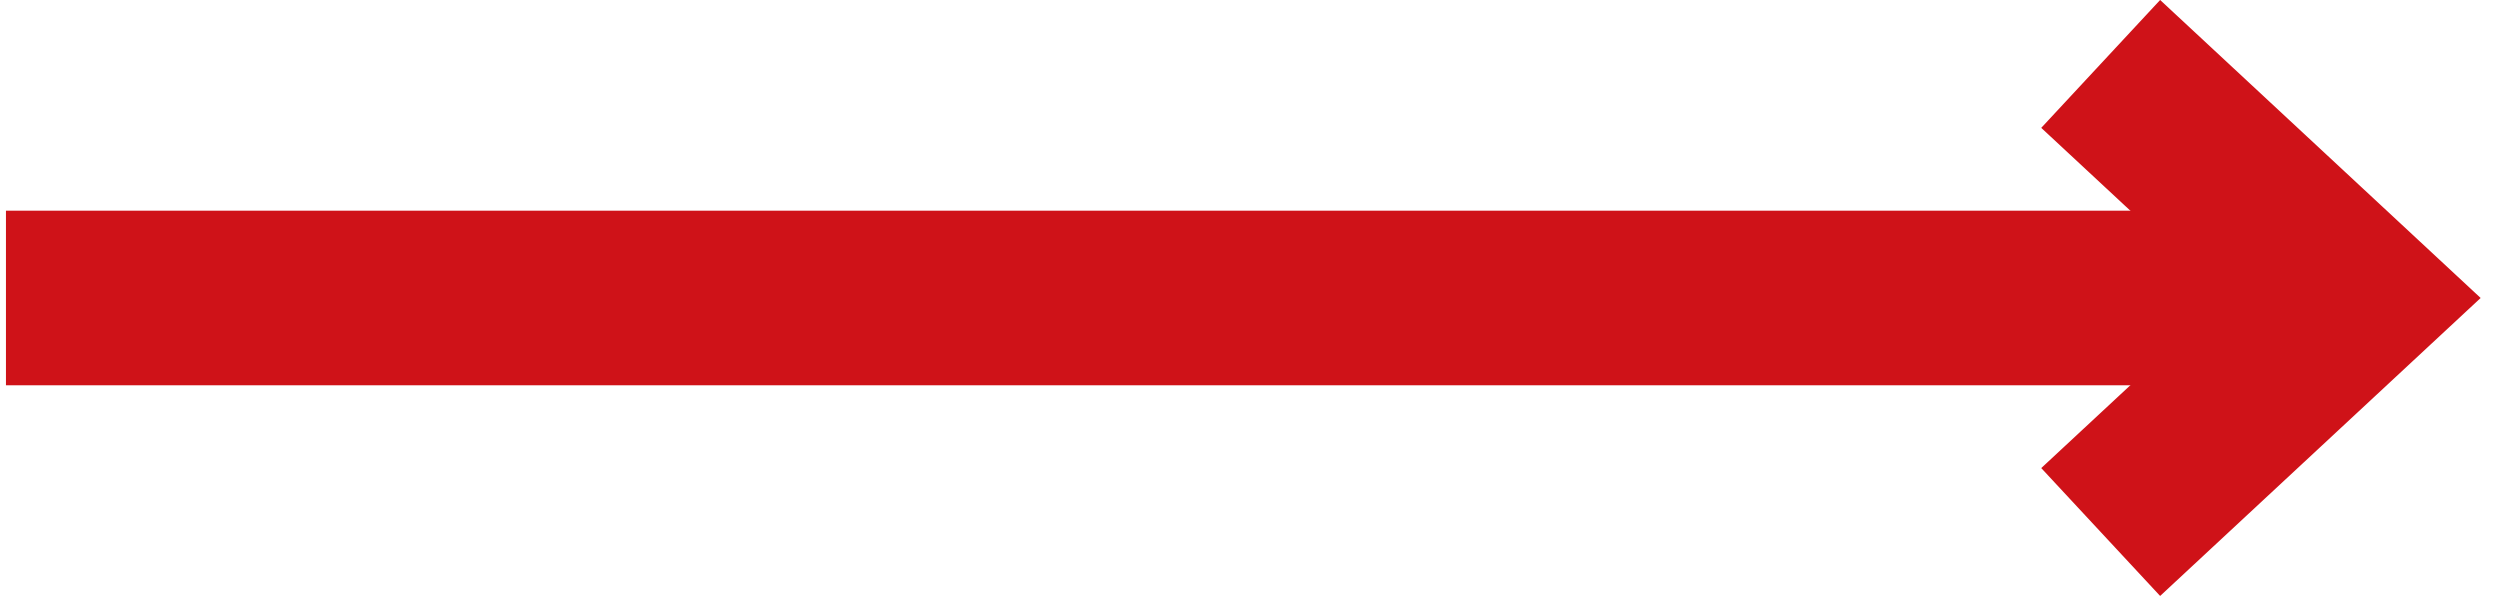
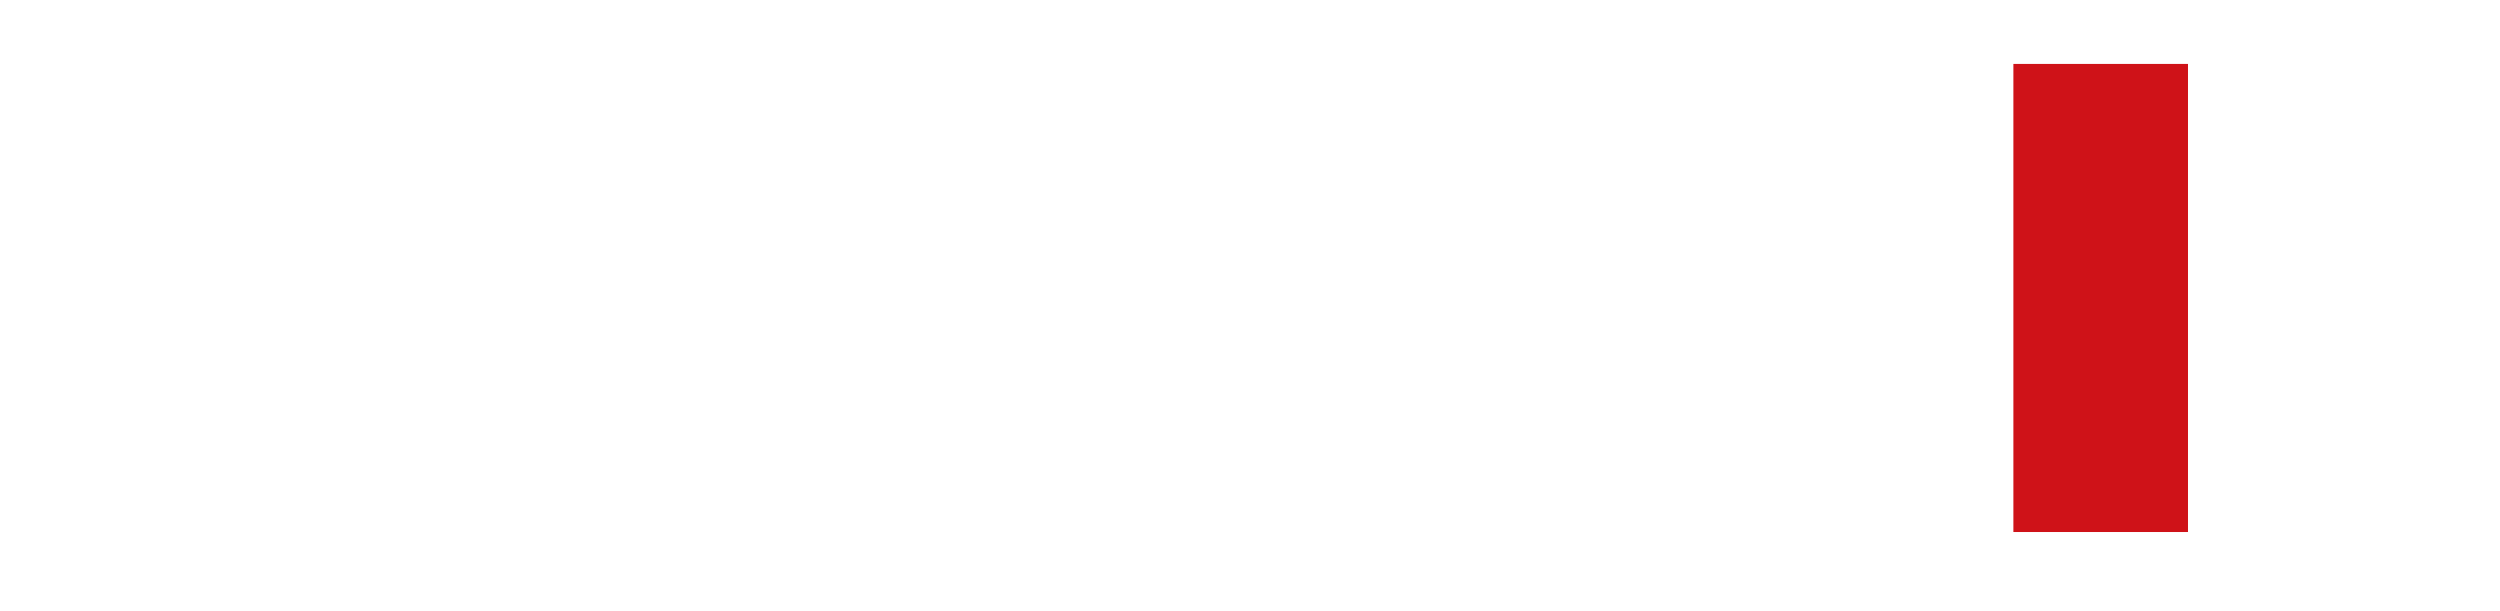
<svg xmlns="http://www.w3.org/2000/svg" width="90" height="22" viewBox="0 0 114 28" version="1.1" xml:space="preserve" style="fill-rule:evenodd;clip-rule:evenodd;">
  <g id="Gruppe_229" transform="matrix(1,0,0,1,0,27.306)">
    <g id="Gruppe_140">
      <g id="Gruppe_136" transform="matrix(1,0,0,1,107.511,-13.653)">
-         <path id="Pfad_159" d="M0,0L-107.511,0" style="fill:none;fill-rule:nonzero;stroke:rgb(207,18,24);stroke-width:8px;" />
-       </g>
+         </g>
      <g id="Gruppe_137" transform="matrix(1,0,0,1,95.977,-24.377)">
-         <path id="Pfad_160" d="M0,0L11.534,10.724L0,21.447" style="fill:none;fill-rule:nonzero;stroke:rgb(207,18,24);stroke-width:8px;" />
+         <path id="Pfad_160" d="M0,0L0,21.447" style="fill:none;fill-rule:nonzero;stroke:rgb(207,18,24);stroke-width:8px;" />
      </g>
    </g>
  </g>
</svg>